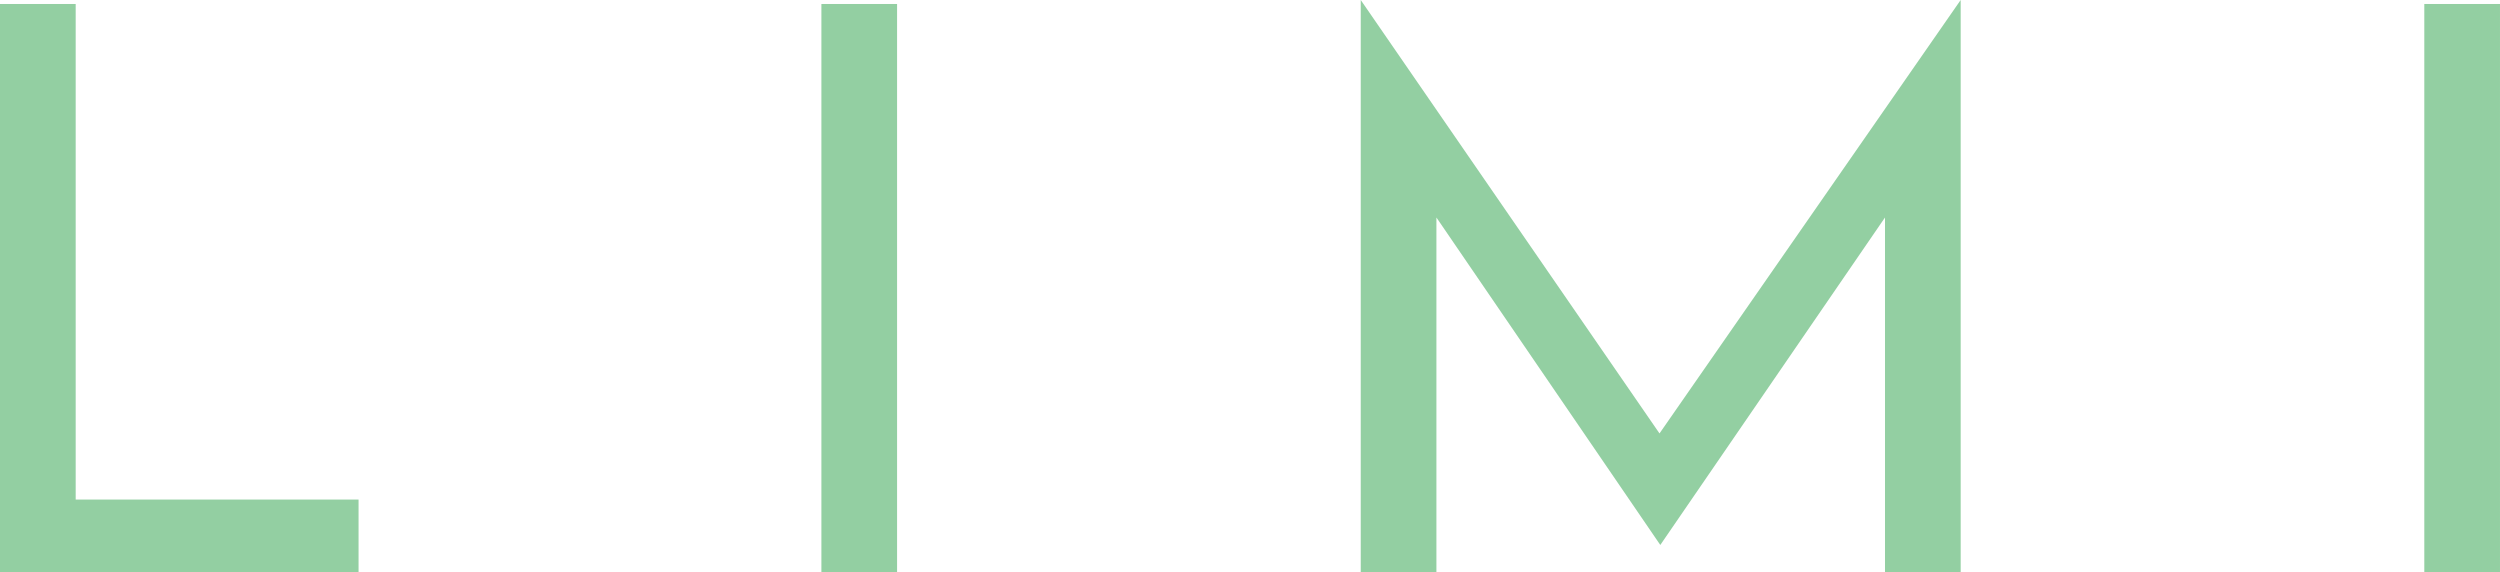
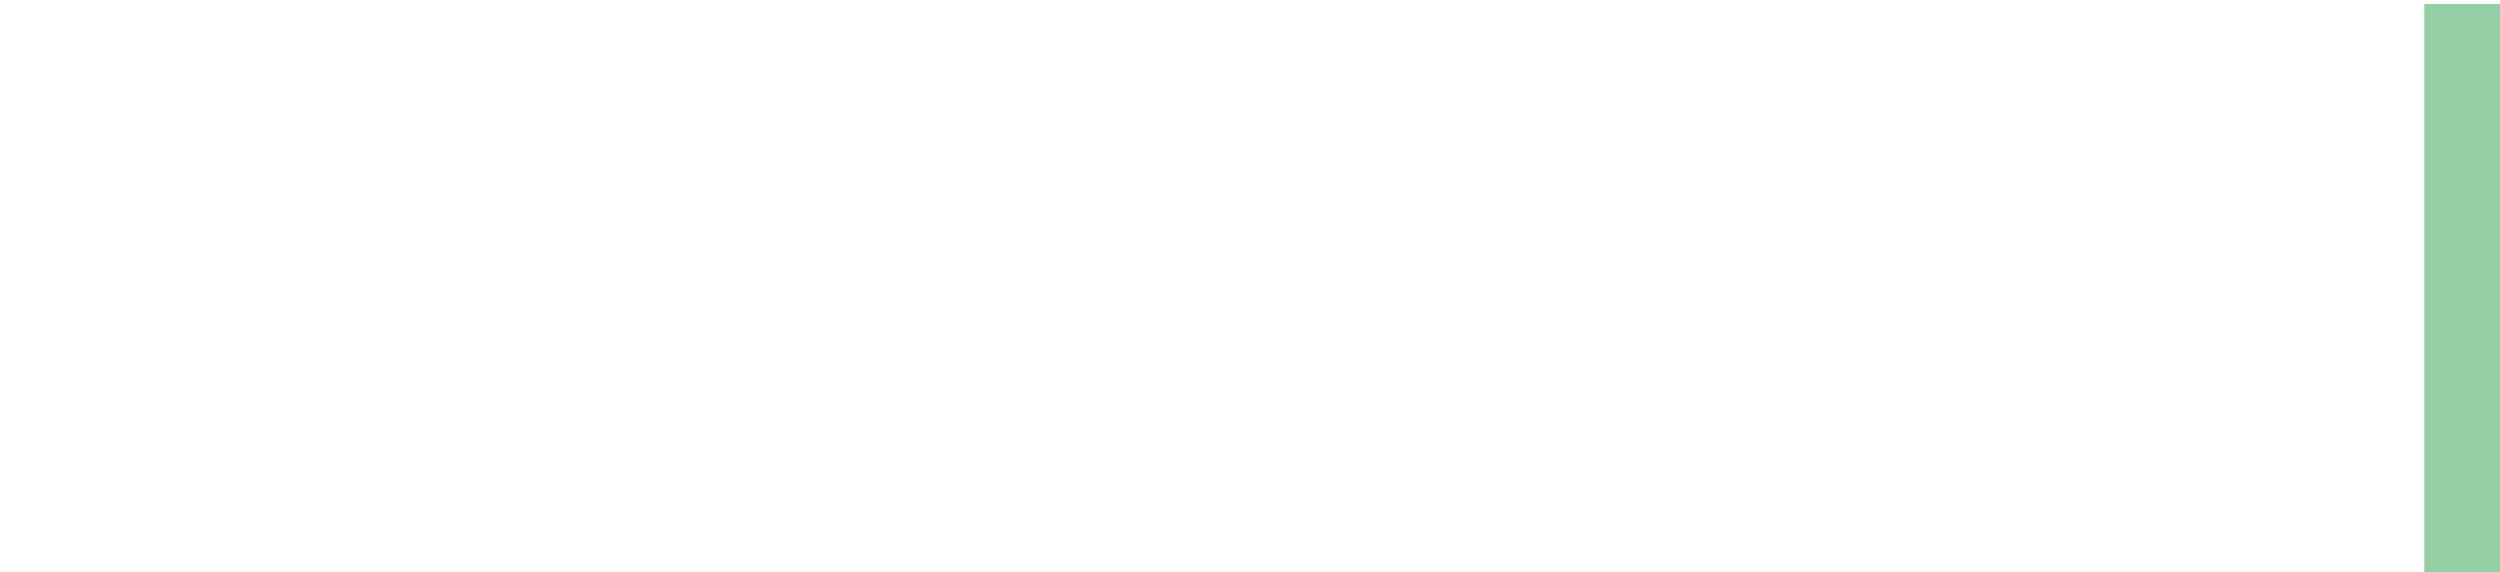
<svg xmlns="http://www.w3.org/2000/svg" id="Layer_1" data-name="Layer 1" viewBox="0 0 1598.16 365.7">
  <defs>
    <style>.cls-1{fill:#93cfa2;}</style>
  </defs>
  <title>_</title>
-   <polygon class="cls-1" points="0 2.55 48.38 2.55 48.38 319.35 229.21 319.35 229.21 365.7 0 365.7 0 2.55" />
-   <rect class="cls-1" x="525.09" y="2.55" width="48.38" height="363.15" />
-   <polygon class="cls-1" points="869.87 0 1060.86 277.08 1253.39 0 1253.39 365.7 1205.01 365.7 1205.01 139.04 1061.37 348.38 918.25 139.04 918.25 365.7 869.87 365.7 869.87 0" />
  <rect class="cls-1" x="1549.77" y="2.55" width="48.38" height="363.15" />
</svg>